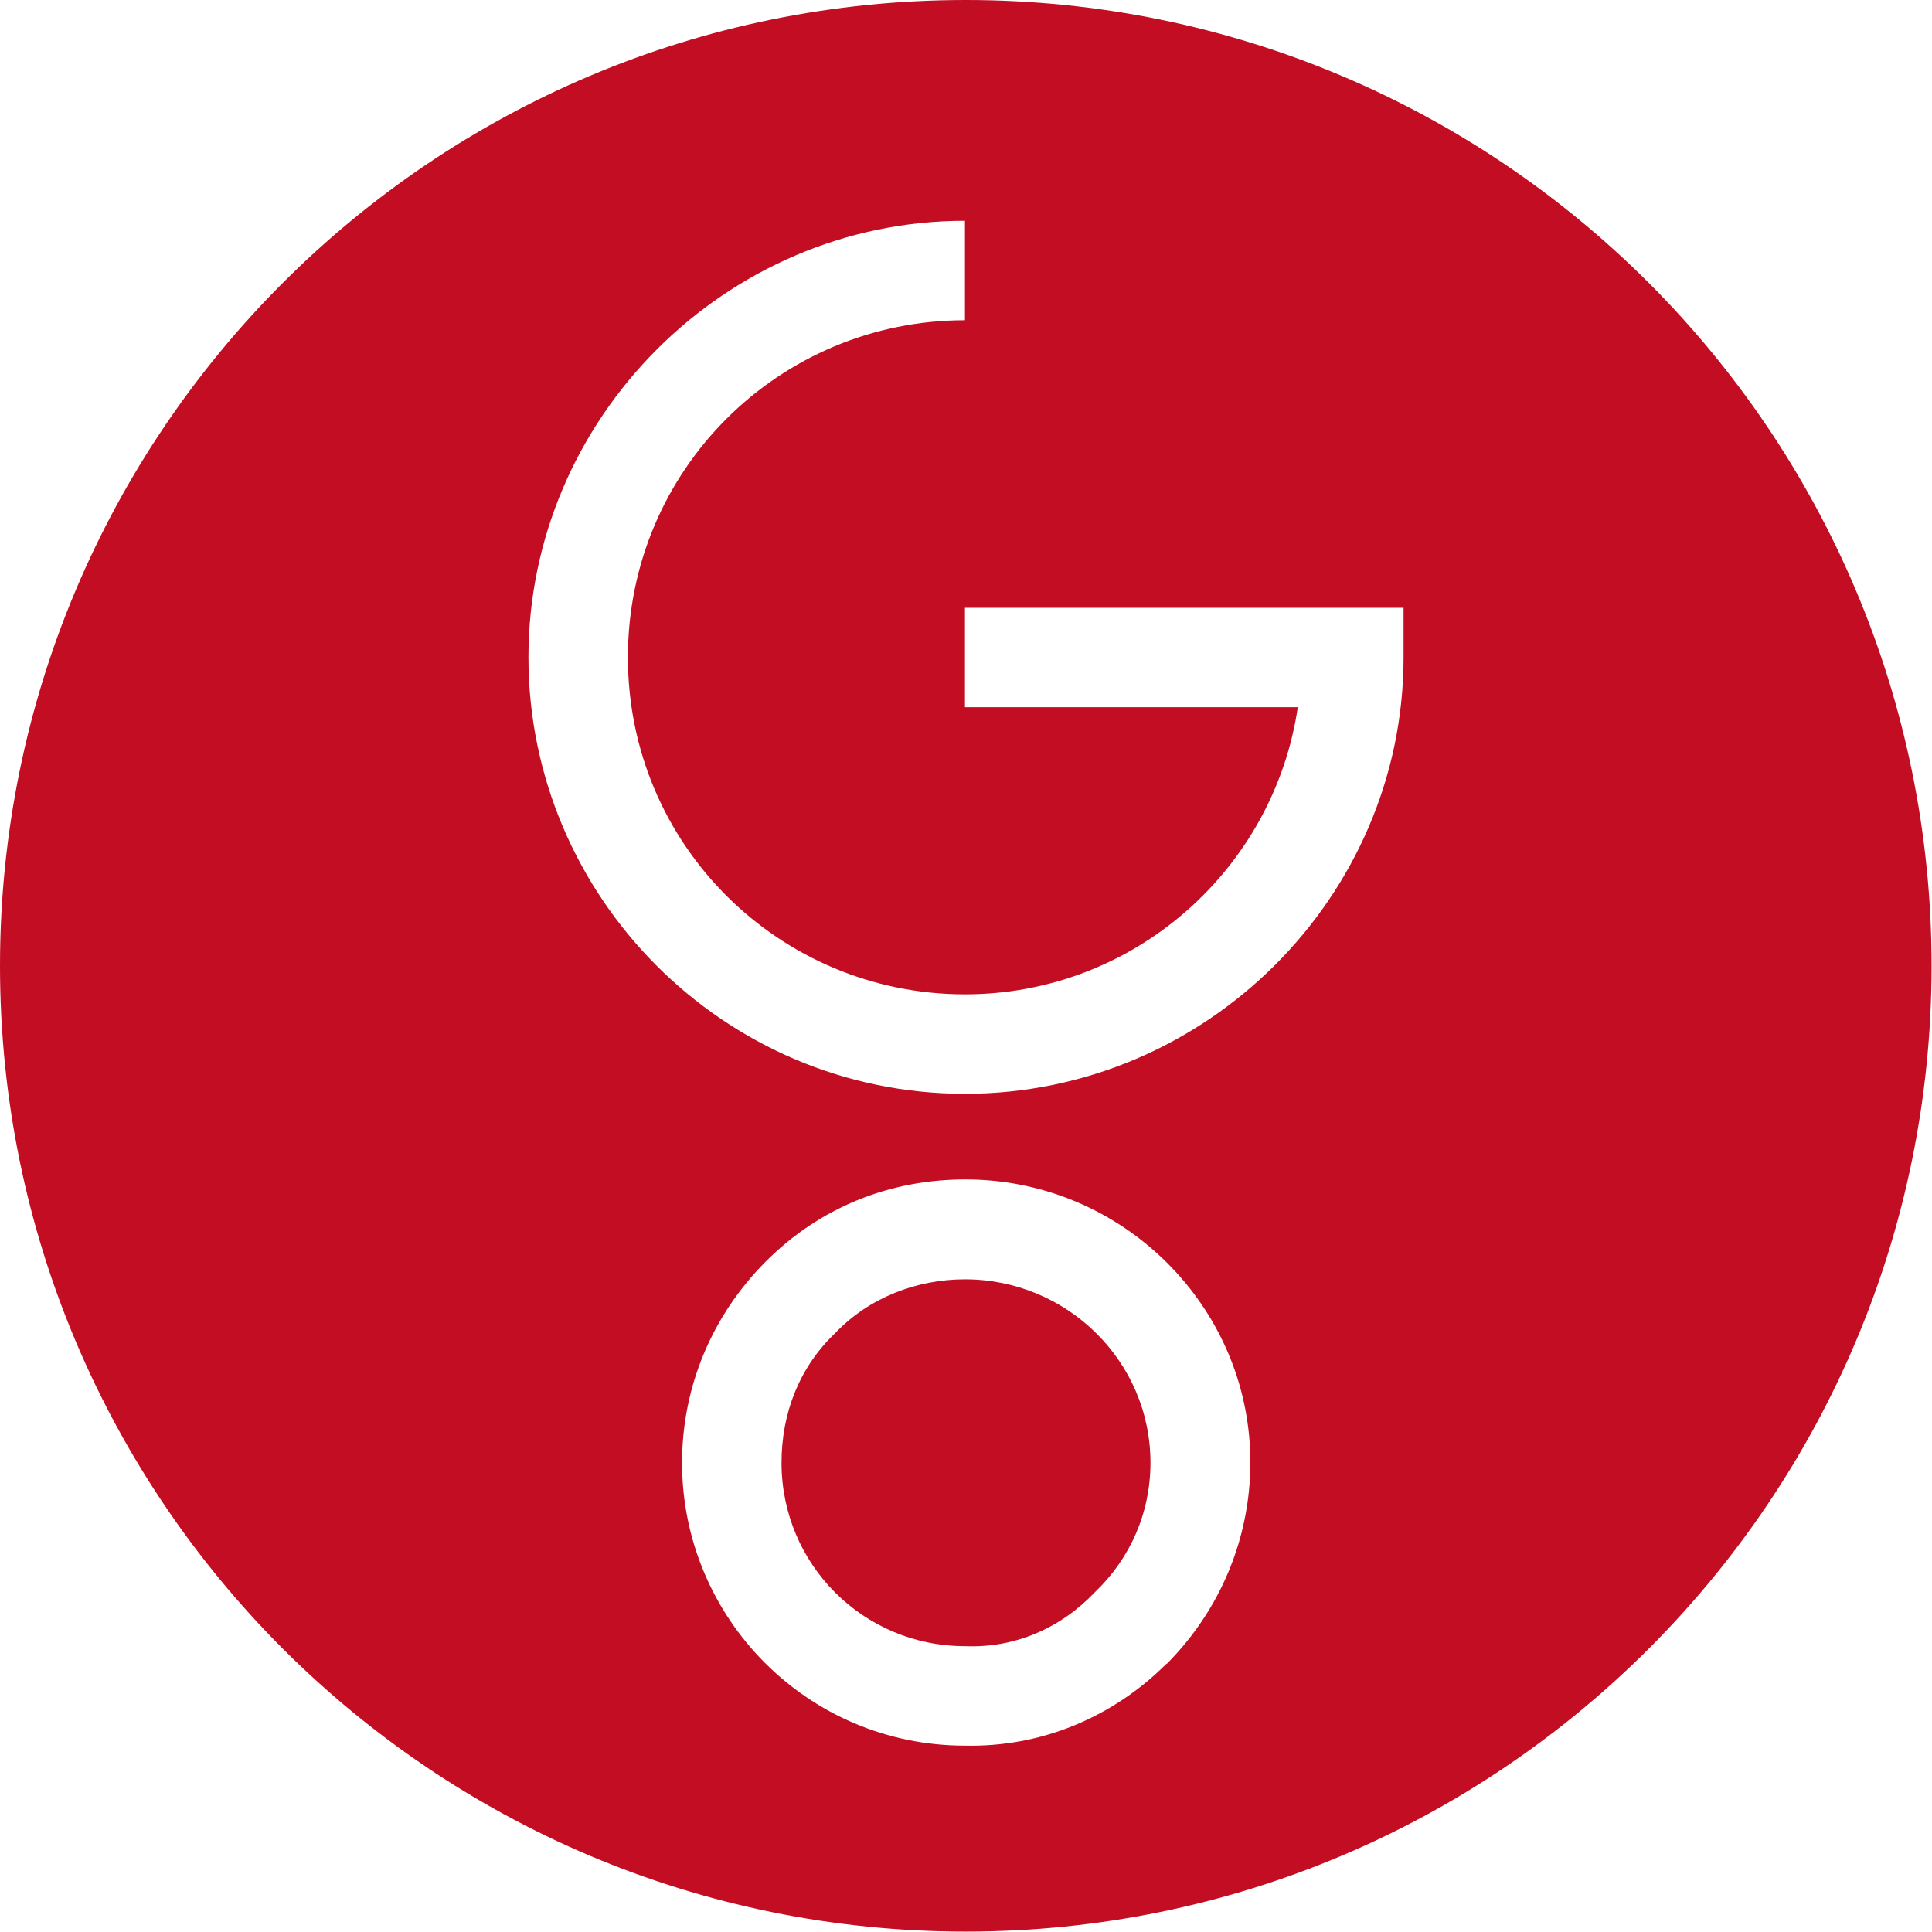
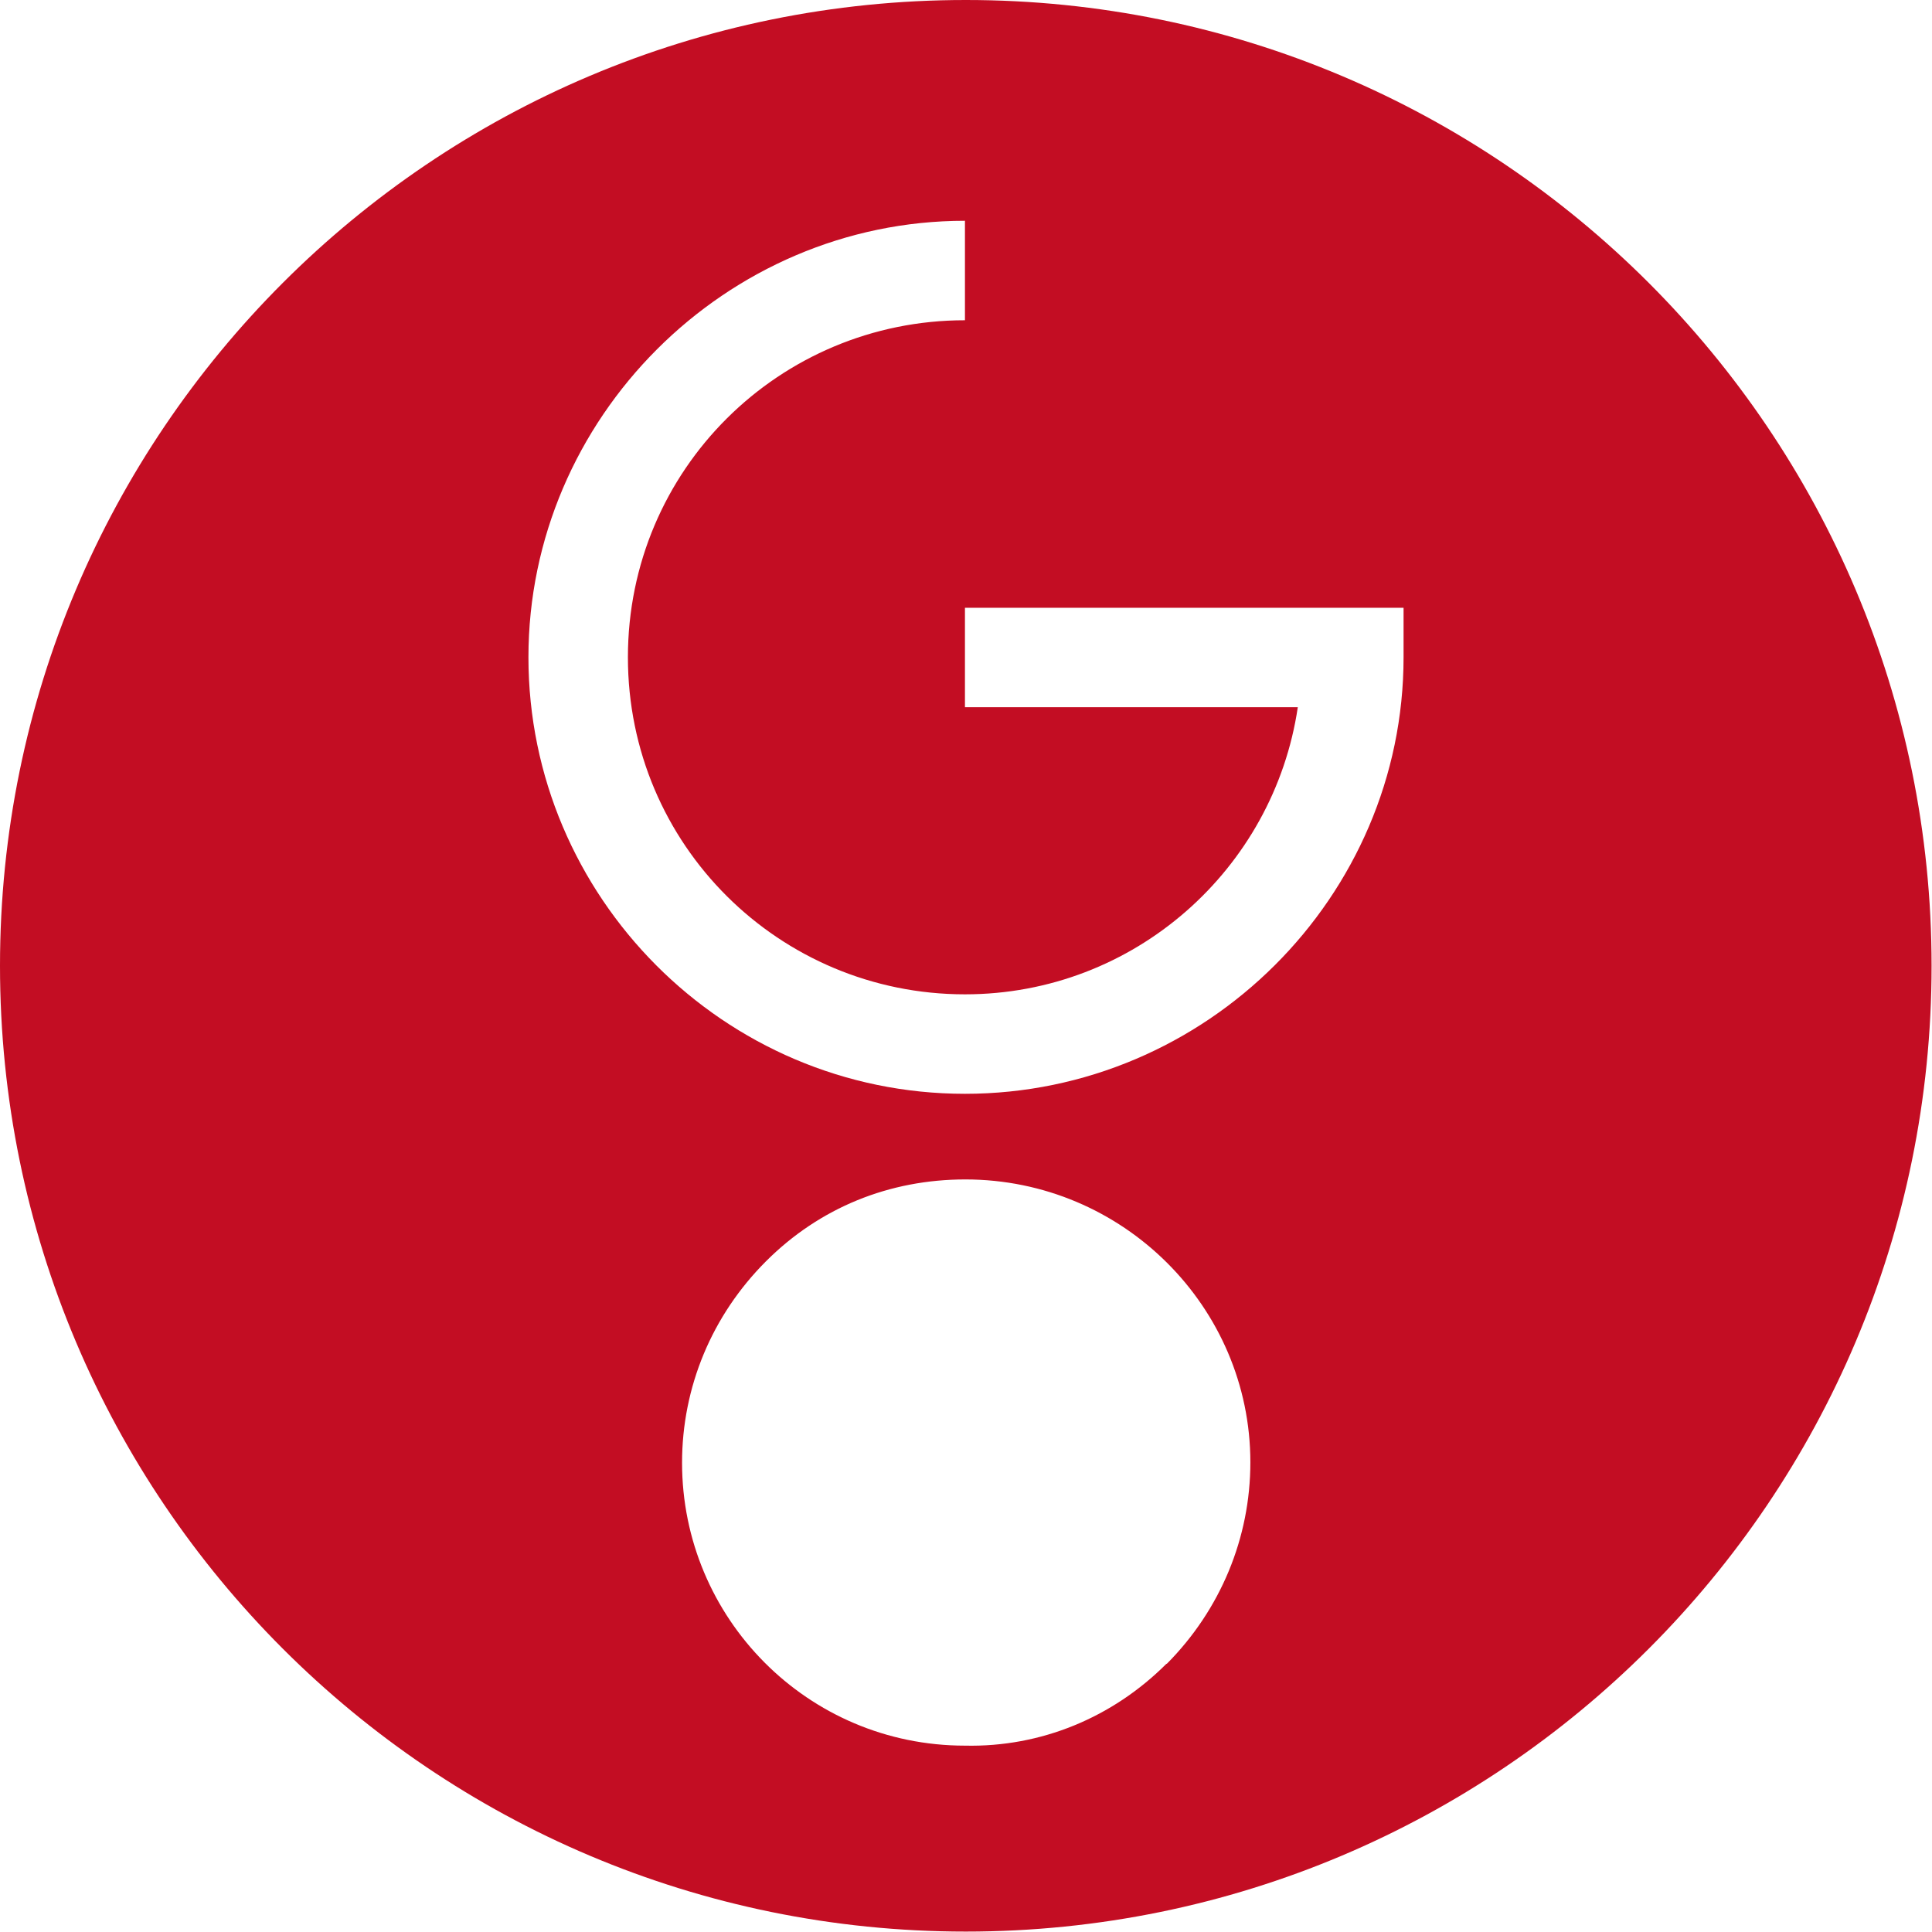
<svg xmlns="http://www.w3.org/2000/svg" id="_レイヤー_2" data-name="レイヤー 2" viewBox="0 0 46.03 46.03">
  <defs>
    <style>
      .cls-1 {
        fill: #c30d23;
      }
    </style>
  </defs>
  <g id="_レイヤー_1-2" data-name="レイヤー 1">
    <g>
-       <path class="cls-1" d="M22.99,30.48c-1.14,0-2.28.43-3.09,1.28-.85.81-1.28,1.9-1.28,3.09,0,2.42,1.95,4.37,4.37,4.37,1.19.05,2.28-.43,3.09-1.28.85-.81,1.33-1.9,1.33-3.09,0-2.42-1.99-4.37-4.42-4.37Z" />
      <path class="cls-1" d="M23.01,0C10.3,0,0,10.3,0,23.01s10.3,23.01,23.01,23.01,23.01-10.3,23.01-23.01S35.72,0,23.01,0ZM27.79,39.64c-1.28,1.28-2.99,1.99-4.8,1.95-3.75,0-6.74-3.04-6.74-6.74,0-1.8.71-3.51,2-4.8,1.28-1.28,2.94-1.95,4.75-1.95,3.75,0,6.79,3.04,6.79,6.74,0,1.8-.71,3.51-1.99,4.8ZM33.44,15.66c0,5.7-4.7,10.4-10.45,10.4s-10.4-4.7-10.4-10.4,4.7-10.4,10.4-10.4v2.37c-4.42,0-8.03,3.56-8.03,8.03s3.61,8.03,8.03,8.03c4.04,0,7.36-2.99,7.93-6.84h-7.93v-2.37h10.45v1.19Z" />
    </g>
  </g>
</svg>